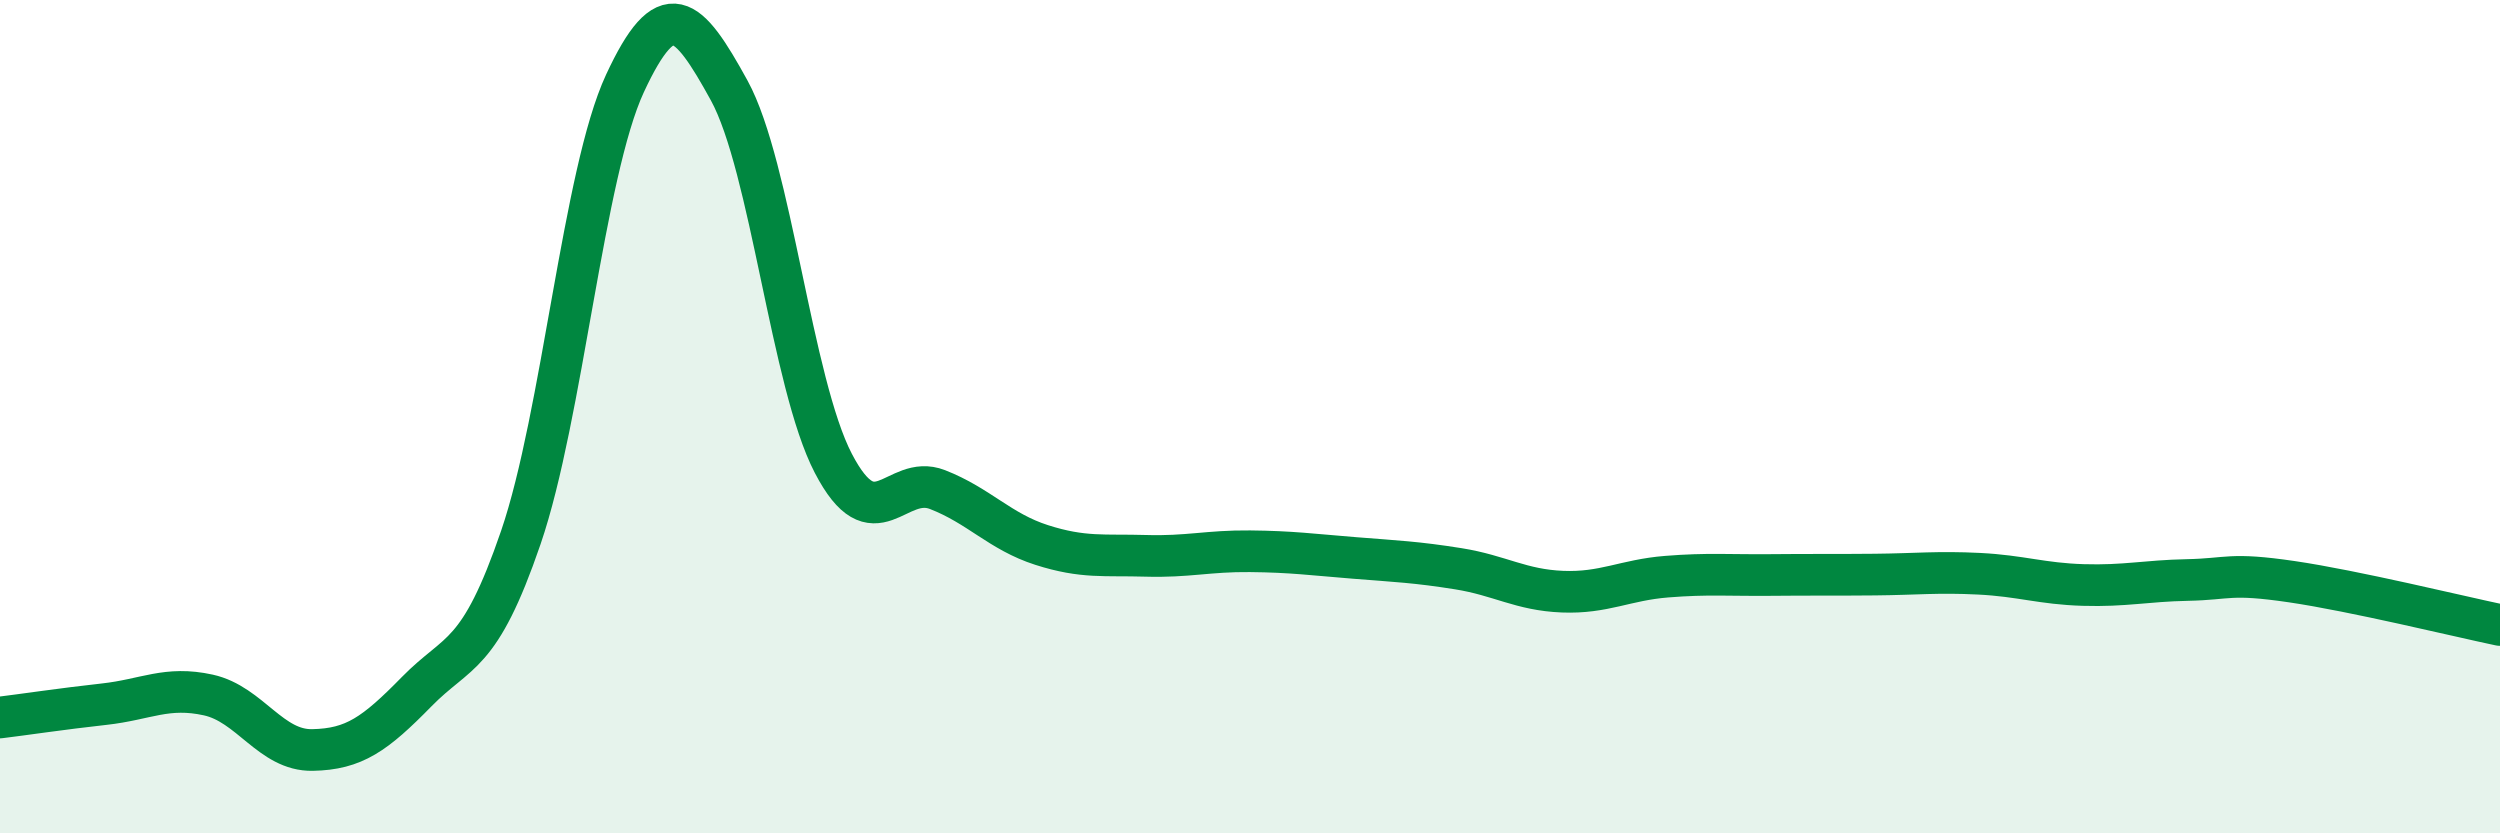
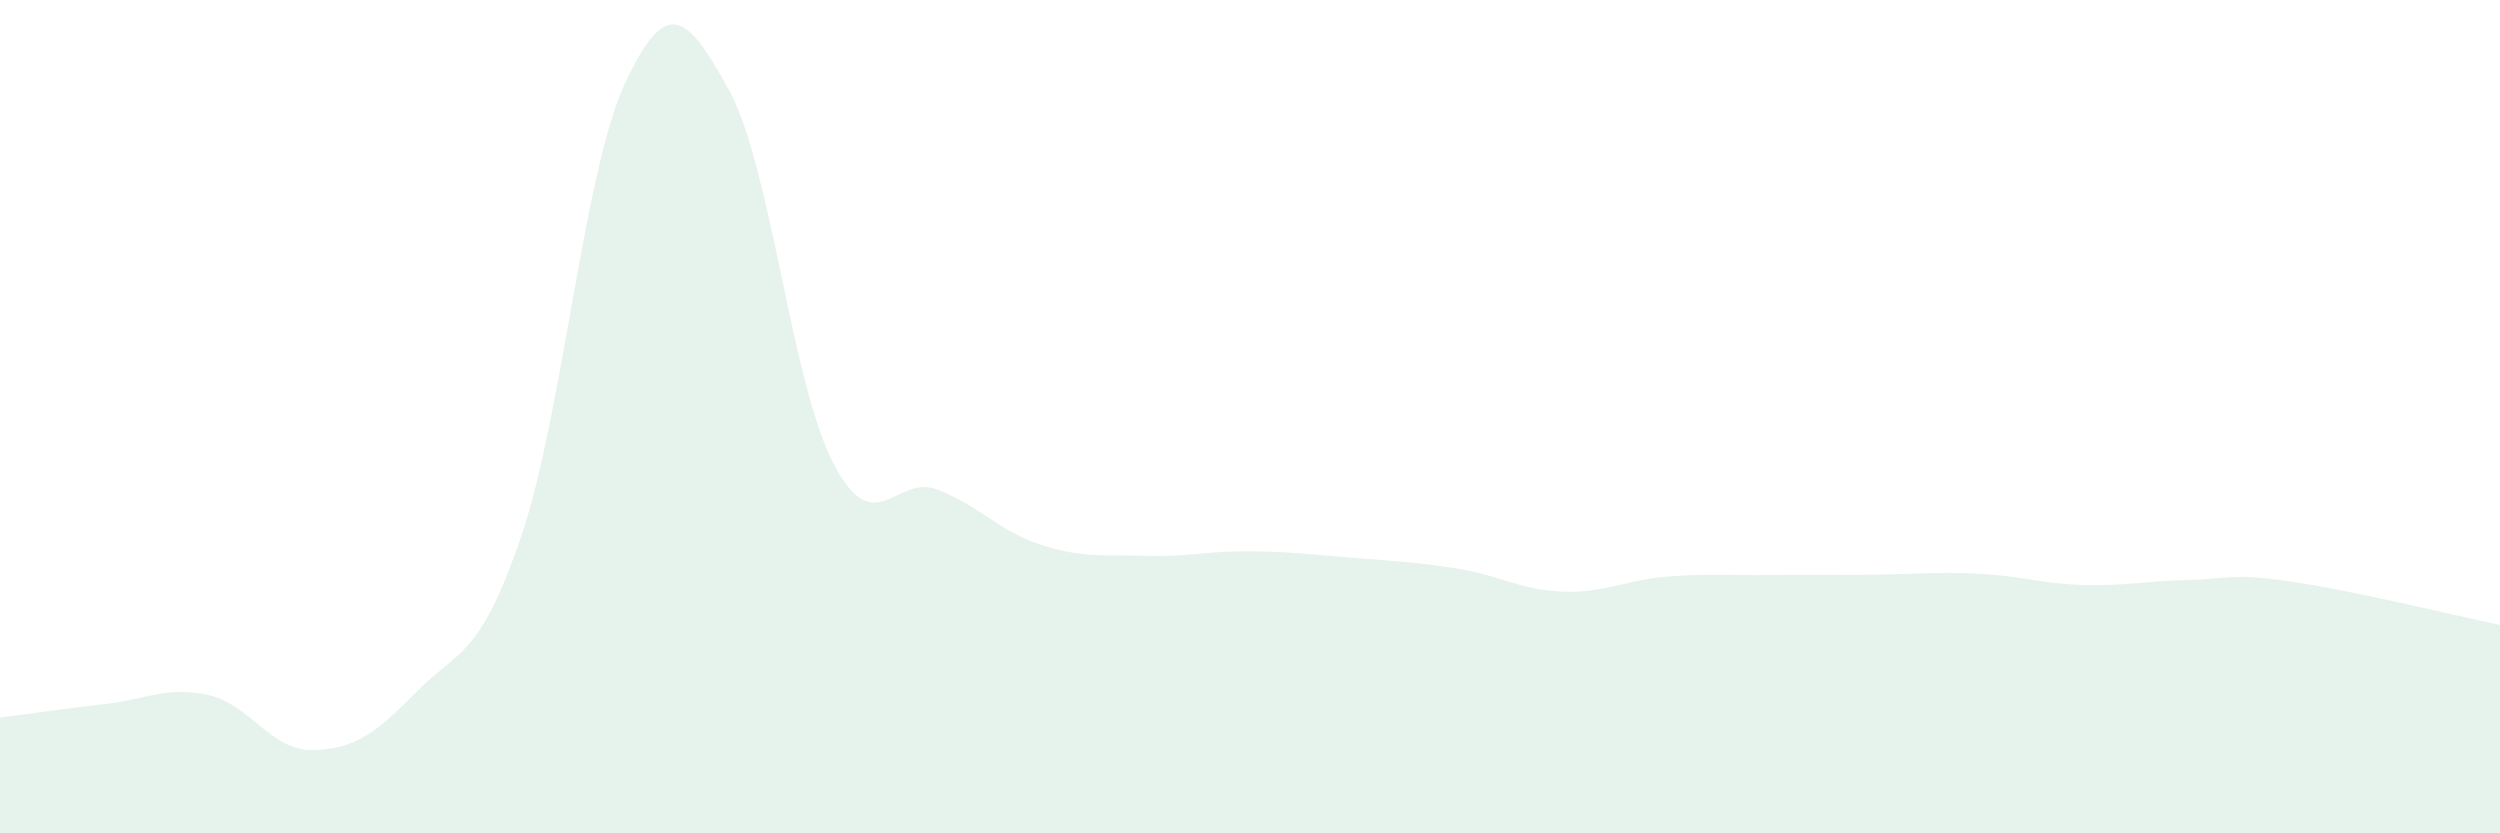
<svg xmlns="http://www.w3.org/2000/svg" width="60" height="20" viewBox="0 0 60 20">
  <path d="M 0,17.22 C 0.5,17.16 1.5,17.01 2.5,16.9 C 3.5,16.79 4,16.46 5,16.68 C 6,16.9 6.5,18.02 7.5,18 C 8.5,17.98 9,17.62 10,16.6 C 11,15.58 11.5,15.82 12.5,12.9 C 13.5,9.98 14,4.15 15,2 C 16,-0.15 16.5,0.35 17.5,2.17 C 18.5,3.99 19,9.2 20,11.12 C 21,13.04 21.5,11.36 22.5,11.75 C 23.5,12.14 24,12.76 25,13.08 C 26,13.4 26.5,13.31 27.5,13.34 C 28.5,13.37 29,13.22 30,13.23 C 31,13.24 31.5,13.31 32.5,13.39 C 33.5,13.47 34,13.49 35,13.65 C 36,13.81 36.5,14.16 37.5,14.2 C 38.5,14.24 39,13.92 40,13.84 C 41,13.76 41.5,13.81 42.5,13.8 C 43.5,13.79 44,13.8 45,13.79 C 46,13.78 46.5,13.72 47.5,13.77 C 48.5,13.82 49,14.01 50,14.04 C 51,14.07 51.5,13.94 52.5,13.92 C 53.5,13.9 53.5,13.74 55,13.96 C 56.5,14.18 59,14.79 60,15L60 20L0 20Z" fill="#008740" opacity="0.1" stroke-linecap="round" stroke-linejoin="round" />
-   <path d="M 0,17.22 C 0.5,17.16 1.5,17.01 2.5,16.9 C 3.5,16.79 4,16.46 5,16.68 C 6,16.9 6.5,18.02 7.5,18 C 8.5,17.98 9,17.62 10,16.6 C 11,15.58 11.5,15.82 12.5,12.9 C 13.5,9.98 14,4.15 15,2 C 16,-0.15 16.5,0.35 17.5,2.17 C 18.5,3.99 19,9.2 20,11.12 C 21,13.04 21.5,11.36 22.5,11.75 C 23.5,12.14 24,12.76 25,13.08 C 26,13.4 26.5,13.31 27.5,13.34 C 28.5,13.37 29,13.22 30,13.23 C 31,13.24 31.5,13.31 32.5,13.39 C 33.5,13.47 34,13.49 35,13.65 C 36,13.81 36.5,14.16 37.5,14.2 C 38.5,14.24 39,13.92 40,13.84 C 41,13.76 41.5,13.81 42.5,13.8 C 43.5,13.79 44,13.8 45,13.79 C 46,13.78 46.5,13.72 47.5,13.77 C 48.5,13.82 49,14.01 50,14.04 C 51,14.07 51.5,13.94 52.5,13.92 C 53.5,13.9 53.5,13.74 55,13.96 C 56.5,14.18 59,14.79 60,15" stroke="#008740" stroke-width="1" fill="none" stroke-linecap="round" stroke-linejoin="round" />
</svg>